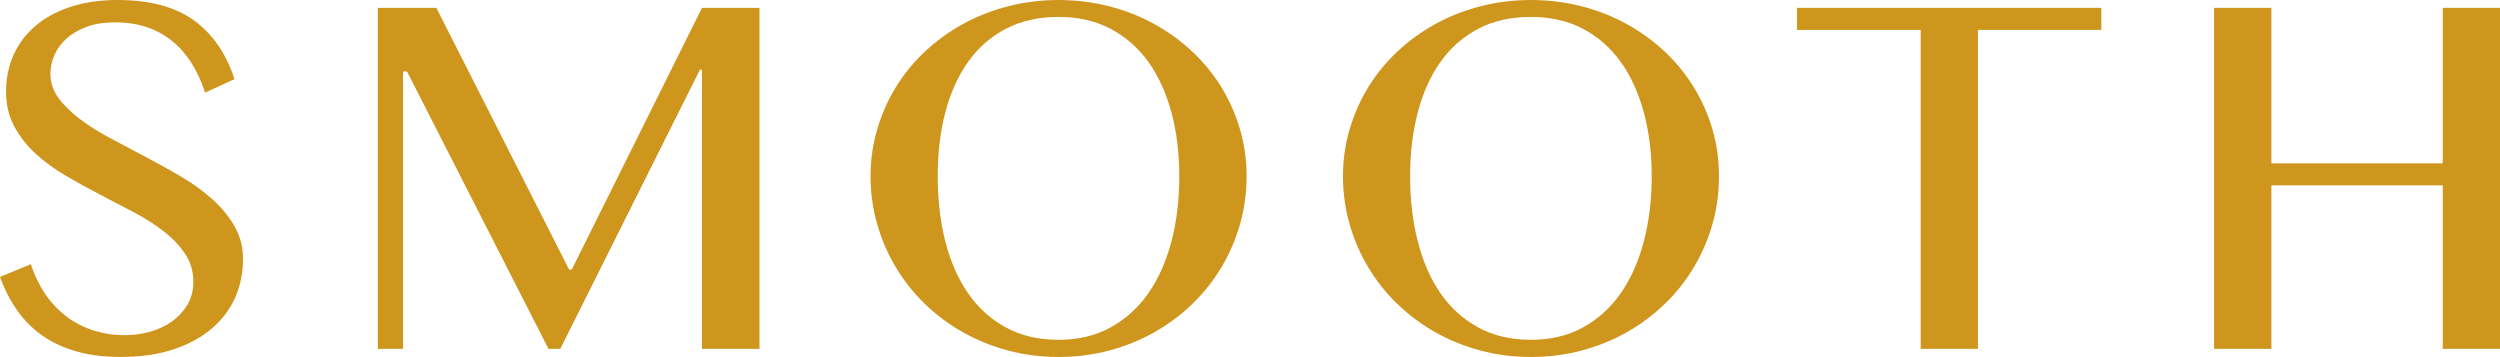
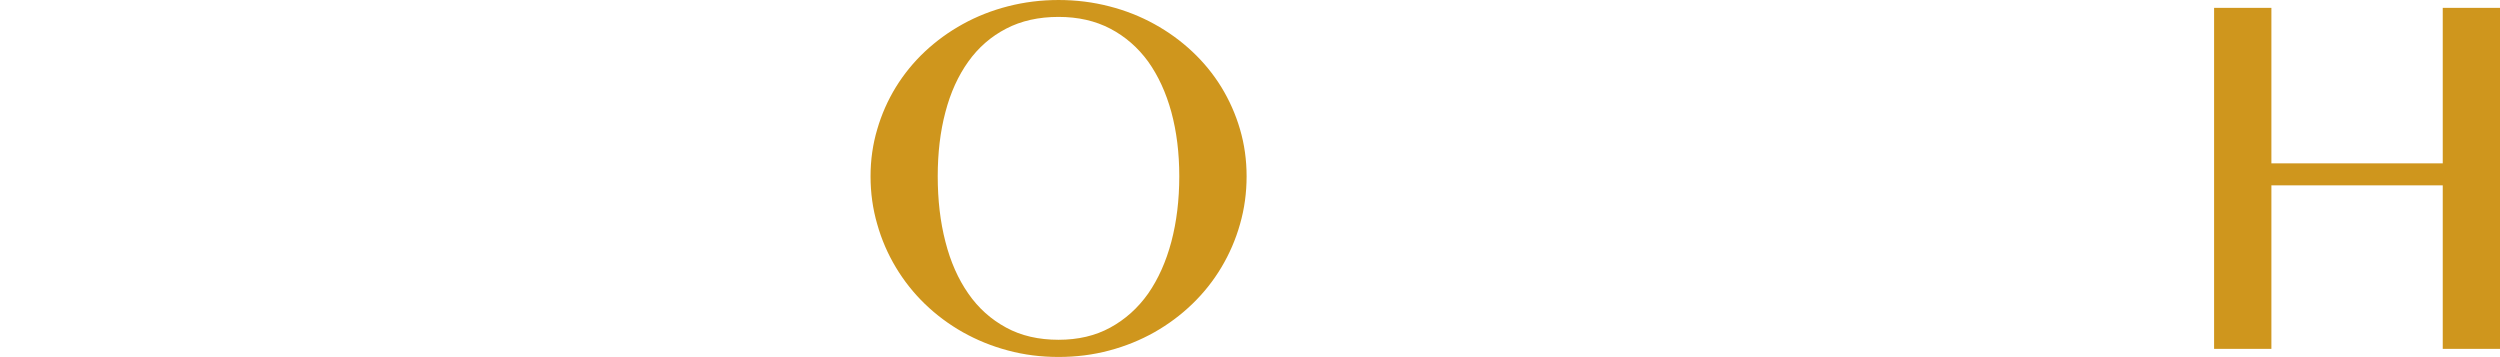
<svg xmlns="http://www.w3.org/2000/svg" enable-background="new 0 0 123.215 17.593" height="17.593" viewBox="0 0 123.215 17.593" width="123.215">
  <g fill="#cf961d">
-     <path d="m6.15 16.519c.422 0 .834-.057 1.236-.166.41-.115.769-.281 1.09-.511.314-.224.568-.499.764-.823.19-.325.289-.702.289-1.129 0-.518-.133-.975-.4-1.368-.262-.398-.61-.768-1.039-1.105-.43-.338-.926-.654-1.479-.947-.558-.295-1.123-.59-1.699-.888-.573-.298-1.139-.609-1.691-.935-.557-.324-1.049-.689-1.481-1.087-.43-.395-.775-.843-1.043-1.338-.263-.496-.398-1.061-.398-1.706 0-.646.121-1.243.364-1.791.241-.552.597-1.03 1.062-1.43.463-.403 1.041-.72 1.719-.947.679-.229 1.46-.348 2.347-.348 1.592 0 2.847.338 3.77 1.005.92.667 1.586 1.633 1.996 2.896l-1.449.663c-.166-.514-.381-.988-.645-1.414-.259-.426-.575-.79-.939-1.097-.368-.307-.79-.54-1.262-.707-.477-.161-1.011-.244-1.606-.244-.533 0-.994.074-1.392.223-.401.149-.729.341-.993.58-.257.236-.454.503-.587.807-.135.303-.201.61-.201.922 0 .442.137.846.412 1.214.273.365.633.711 1.071 1.041.443.334.95.648 1.522.948.568.303 1.154.609 1.741.925.591.311 1.177.635 1.748.973.57.338 1.074.71 1.518 1.11.443.403.803.847 1.074 1.325.273.479.408 1.01.408 1.598 0 .665-.123 1.293-.377 1.877-.254.582-.637 1.091-1.141 1.531-.51.438-1.137.785-1.886 1.035-.756.254-1.628.381-2.629.381-.803 0-1.521-.088-2.159-.268-.636-.175-1.191-.434-1.68-.771-.486-.338-.904-.75-1.25-1.242-.345-.491-.631-1.042-.855-1.662l1.518-.628c.18.544.416 1.036.711 1.47.297.435.648.803 1.043 1.105.399.303.842.531 1.33.689.486.153 1.004.234 1.548.234" />
-     <path d="m18.623.387h2.883l6.542 12.898h.132l6.418-12.898h2.834v16.807h-2.834v-13.767h-.097l-6.888 13.767h-.58l-6.974-13.671h-.194v13.671h-1.242z" />
    <path d="m52.172 17.593c-.867 0-1.697-.104-2.496-.32-.794-.21-1.533-.514-2.219-.898-.686-.387-1.309-.852-1.871-1.393-.561-.543-1.037-1.145-1.434-1.807-.395-.658-.703-1.365-.916-2.123-.221-.755-.33-1.544-.33-2.364 0-.803.109-1.576.33-2.317.213-.735.521-1.43.916-2.075.396-.641.873-1.229 1.434-1.756.563-.526 1.186-.978 1.871-1.355s1.425-.671 2.219-.874c.799-.206 1.629-.311 2.496-.311.869 0 1.701.105 2.502.312.792.202 1.535.497 2.219.874s1.309.829 1.869 1.355c.563.527 1.041 1.115 1.436 1.756.393.645.703 1.339.917 2.075.218.742.325 1.515.325 2.317 0 .815-.107 1.601-.325 2.359-.214.76-.524 1.47-.917 2.128-.395.662-.873 1.264-1.436 1.807-.561.541-1.186 1.006-1.869 1.393-.684.385-1.427.688-2.219.898-.801.214-1.633.319-2.502.319m0-.847c.961 0 1.808-.196 2.549-.601.738-.403 1.361-.961 1.867-1.676.497-.717.88-1.566 1.143-2.554.26-.983.391-2.062.391-3.228 0-1.15-.131-2.203-.391-3.165-.263-.96-.646-1.789-1.143-2.487-.506-.693-1.129-1.237-1.867-1.623-.741-.387-1.588-.579-2.549-.579-.979 0-1.842.192-2.583.579-.747.386-1.37.93-1.864 1.623-.501.698-.878 1.527-1.129 2.487-.255.961-.379 2.014-.379 3.165 0 1.166.124 2.245.379 3.228.251.987.628 1.837 1.129 2.554.494.715 1.117 1.272 1.864 1.676.741.405 1.604.601 2.583.601z" />
-     <path d="m75.456 17.593c-.869 0-1.699-.104-2.496-.32-.795-.21-1.537-.514-2.221-.898-.684-.387-1.307-.852-1.869-1.393-.563-.543-1.039-1.145-1.434-1.807-.395-.658-.703-1.365-.918-2.123-.219-.755-.328-1.544-.328-2.364 0-.803.109-1.576.328-2.317.215-.735.523-1.43.918-2.075.395-.641.871-1.229 1.434-1.756.563-.526 1.186-.978 1.869-1.355s1.426-.671 2.221-.874c.796-.206 1.626-.311 2.496-.311.867 0 1.703.105 2.5.312.795.202 1.537.497 2.221.874s1.307.829 1.869 1.355c.563.527 1.039 1.115 1.434 1.756.395.645.703 1.339.918 2.075.219.742.324 1.515.324 2.317 0 .815-.105 1.601-.324 2.359-.215.76-.523 1.47-.918 2.128-.395.662-.871 1.264-1.434 1.807-.563.541-1.186 1.006-1.869 1.393-.684.385-1.426.688-2.221.898-.797.214-1.633.319-2.5.319m0-.847c.961 0 1.809-.196 2.547-.601.738-.403 1.361-.961 1.865-1.676.502-.717.881-1.566 1.145-2.554.26-.983.393-2.062.393-3.228 0-1.15-.133-2.203-.393-3.165-.264-.96-.643-1.789-1.145-2.487-.504-.693-1.127-1.237-1.865-1.623-.738-.387-1.586-.579-2.547-.579-.979 0-1.844.192-2.584.579-.746.386-1.369.93-1.865 1.623-.498.698-.877 1.527-1.125 2.487-.256.961-.383 2.014-.383 3.165 0 1.166.127 2.245.383 3.228.248.987.627 1.837 1.125 2.554.496.715 1.119 1.272 1.865 1.676.74.405 1.605.601 2.584.601z" />
-     <path d="m103.565.387v1.087h-6.08v15.72h-2.822v-15.72h-6.094v-1.087z" />
    <path d="m111.948 9.135v8.059h-2.824v-16.807h2.824v7.664h8.445v-7.664h2.822v16.807h-2.822v-8.059z" />
  </g>
</svg>